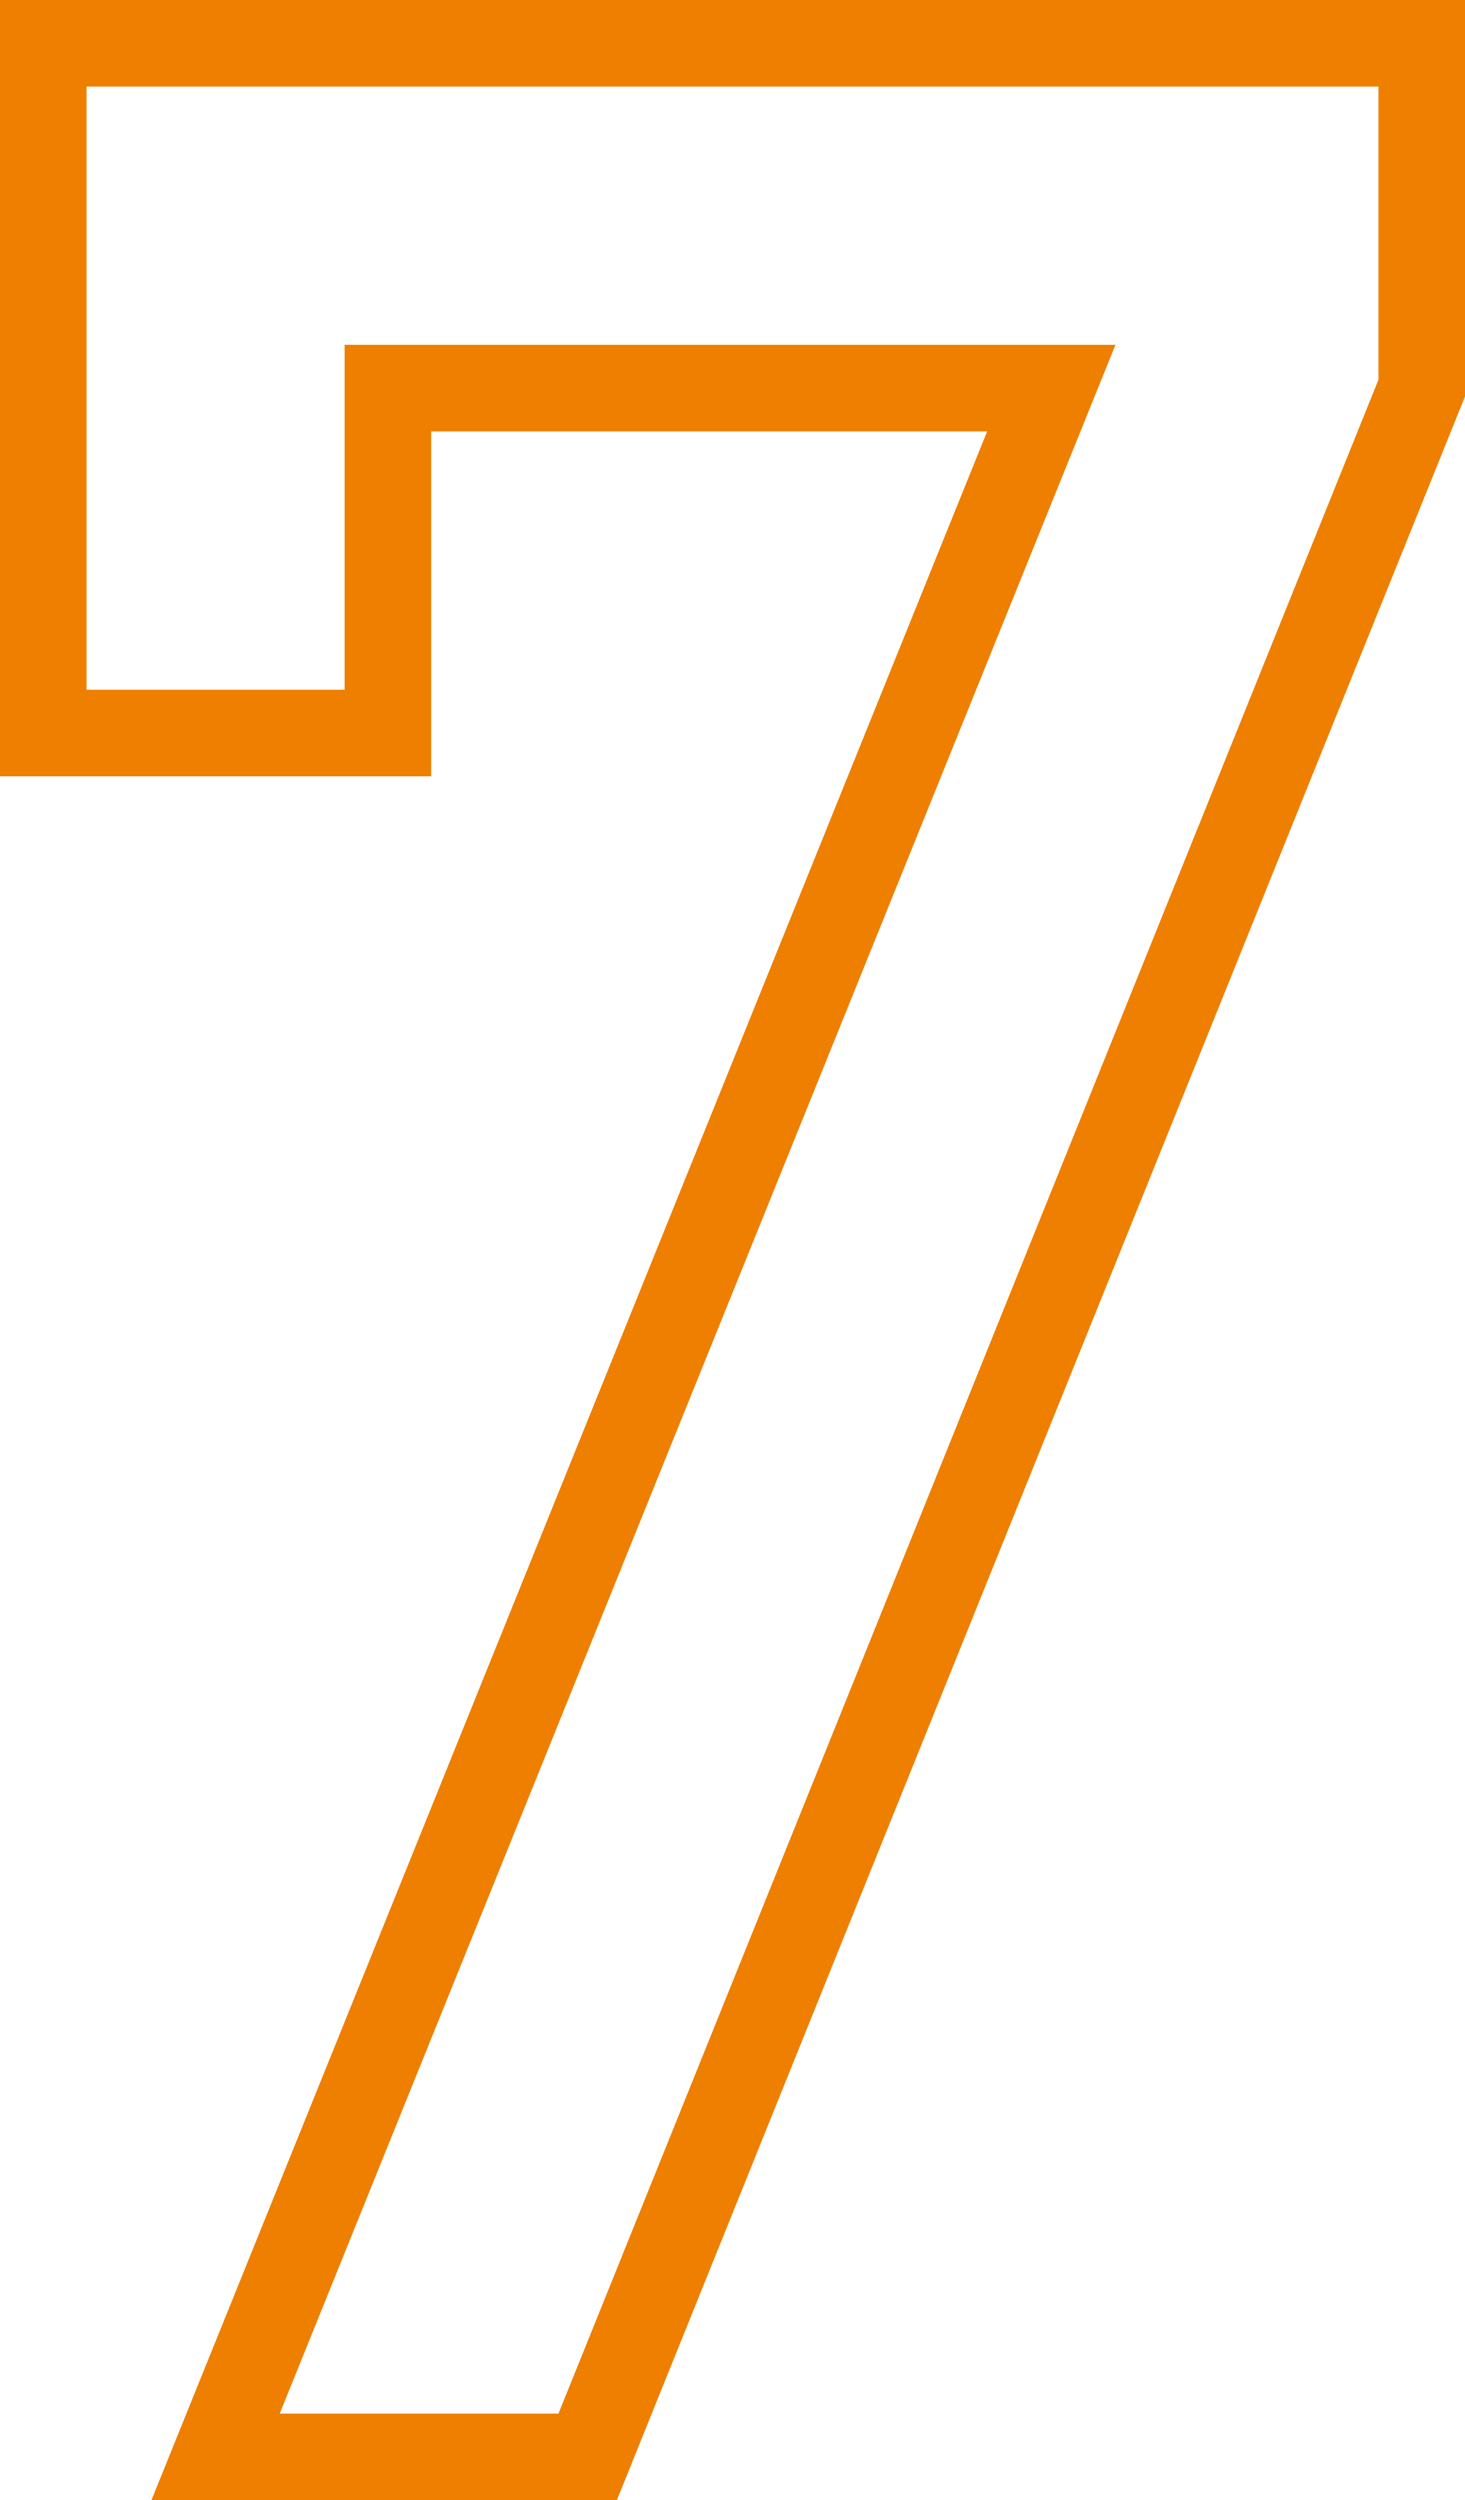
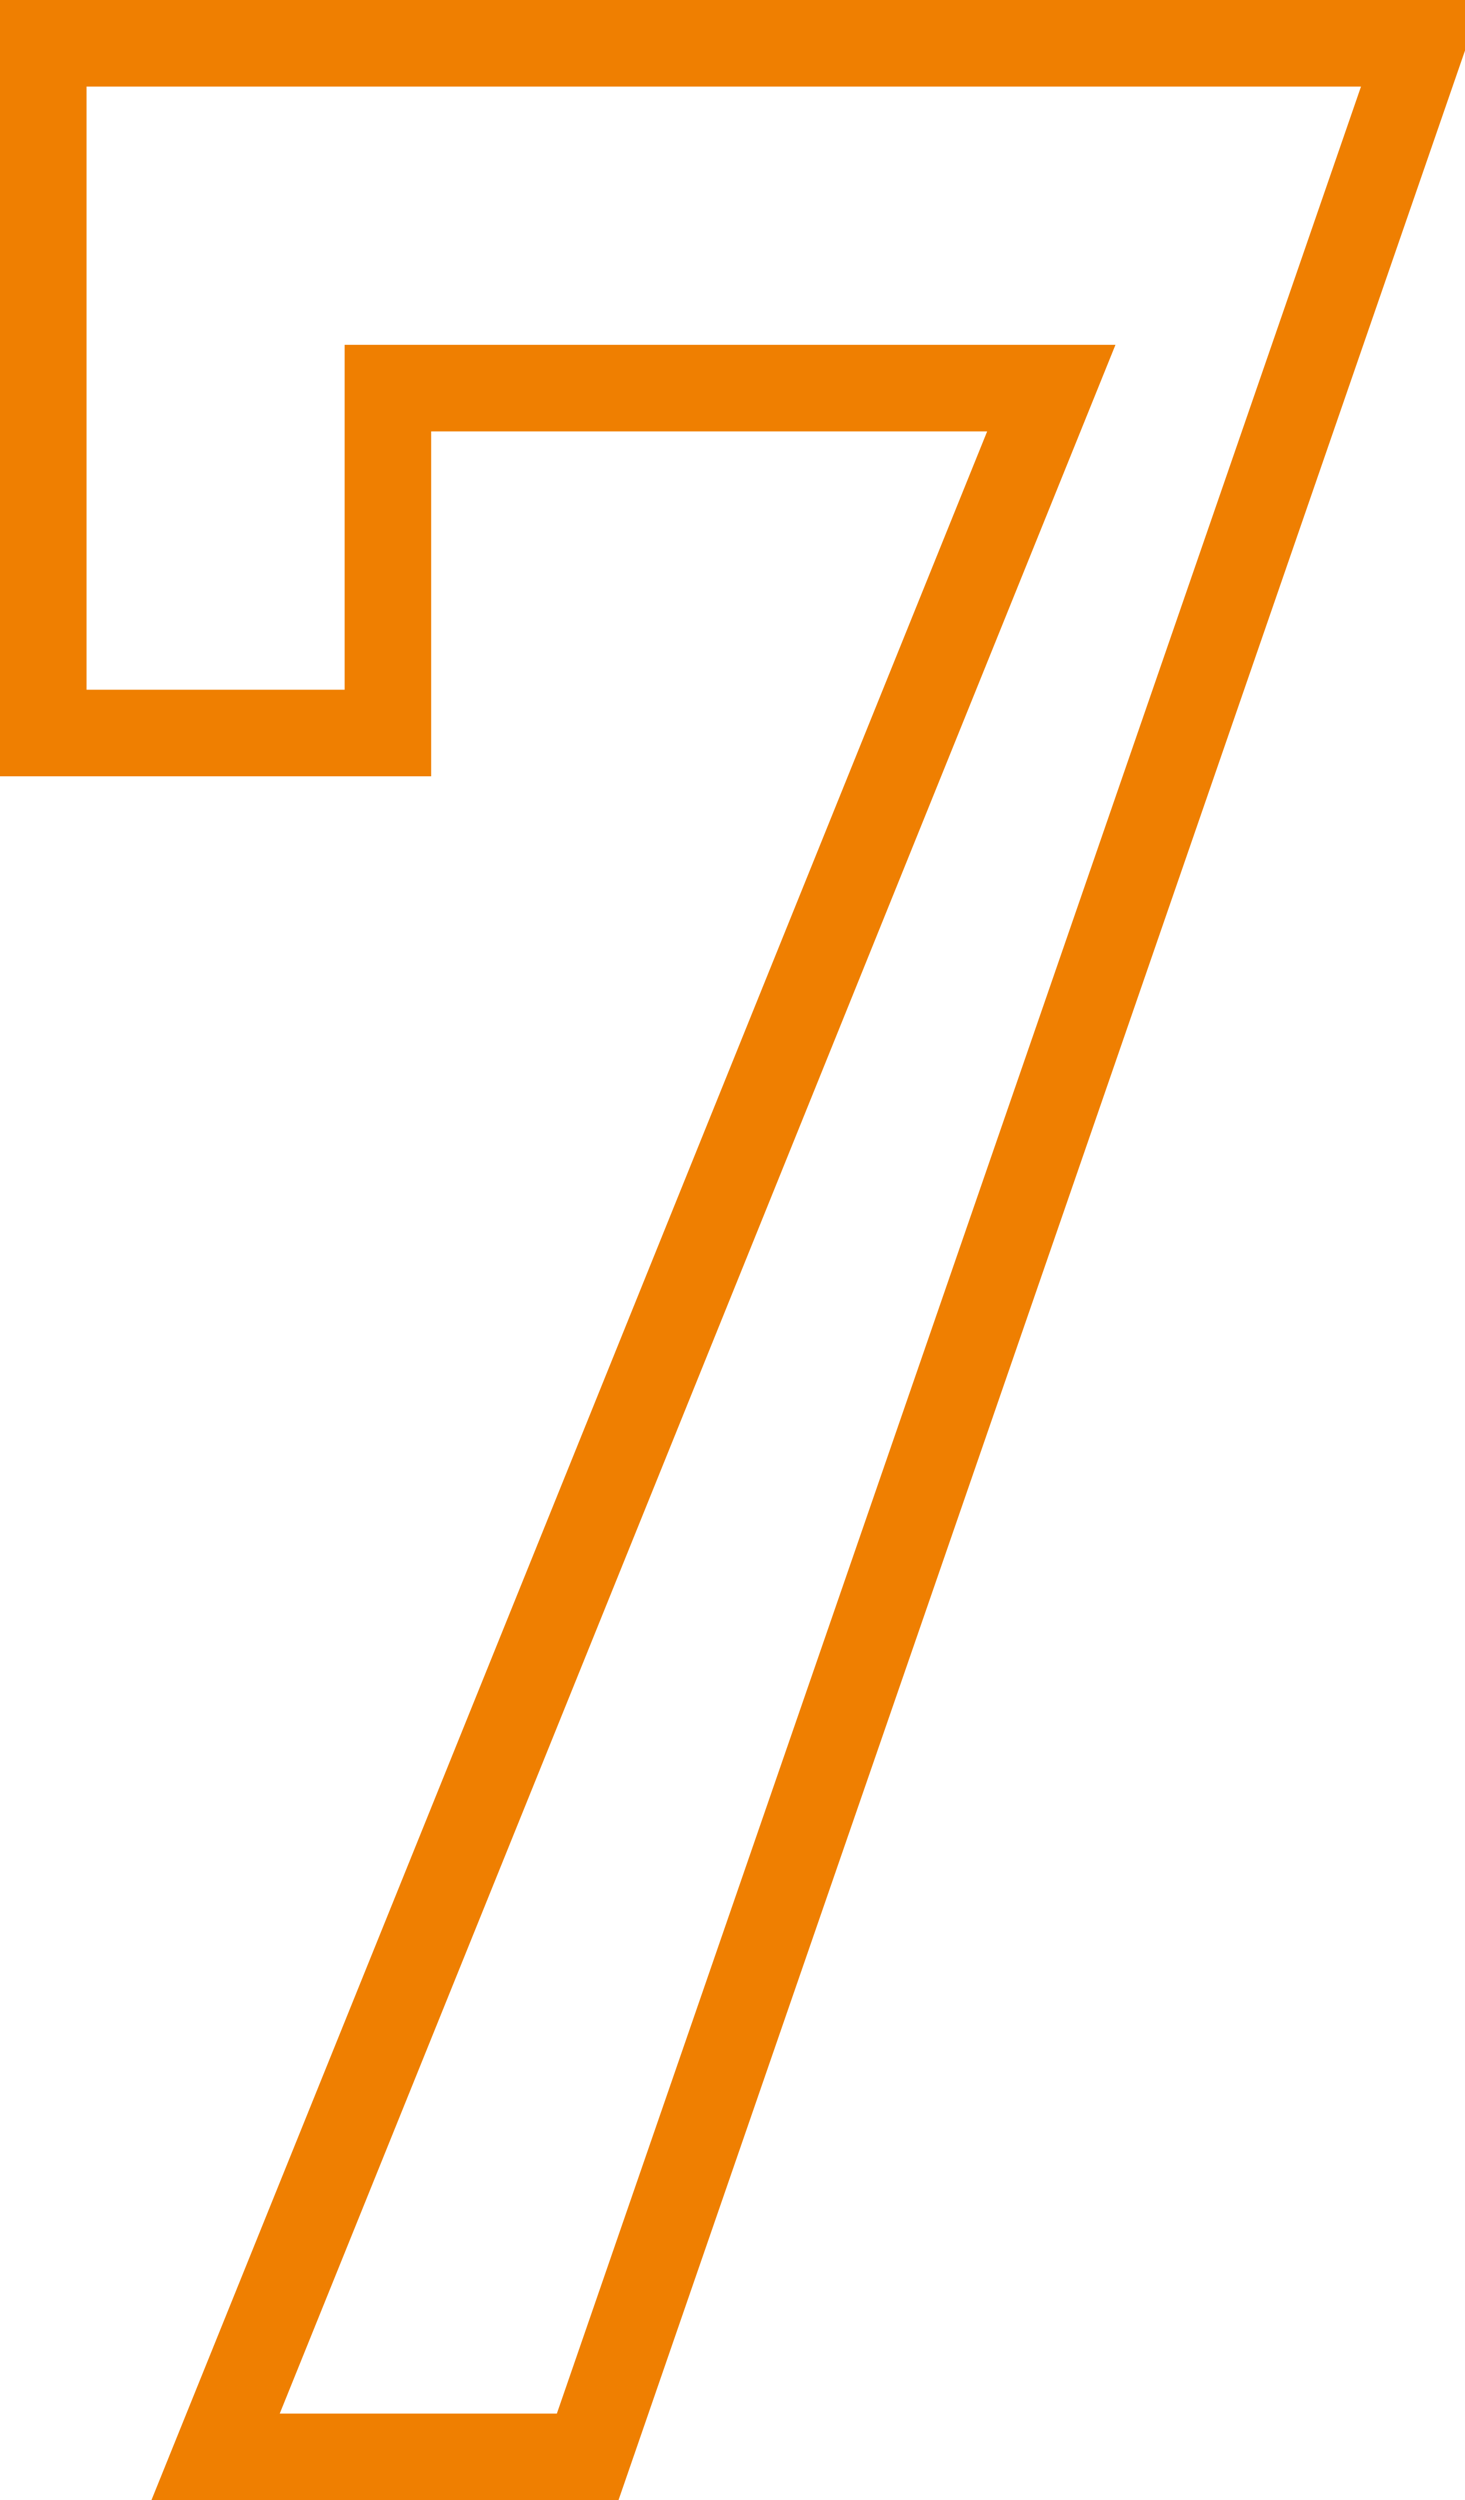
<svg xmlns="http://www.w3.org/2000/svg" width="50.79" height="86.633" viewBox="0 0 50.79 86.633">
  <g id="number-7" transform="translate(-16.5 -12)">
-     <path id="Tracé_1058" data-name="Tracé 1058" d="M65.79,13.5H18V37.4H29.948V25.448h23L23.974,97.133h12.9L65.79,25.448Z" transform="translate(0)" fill="none" stroke="#ef7f01" stroke-width="3" />
+     <path id="Tracé_1058" data-name="Tracé 1058" d="M65.79,13.5H18V37.4H29.948V25.448h23L23.974,97.133h12.9Z" transform="translate(0)" fill="none" stroke="#ef7f01" stroke-width="3" />
  </g>
</svg>